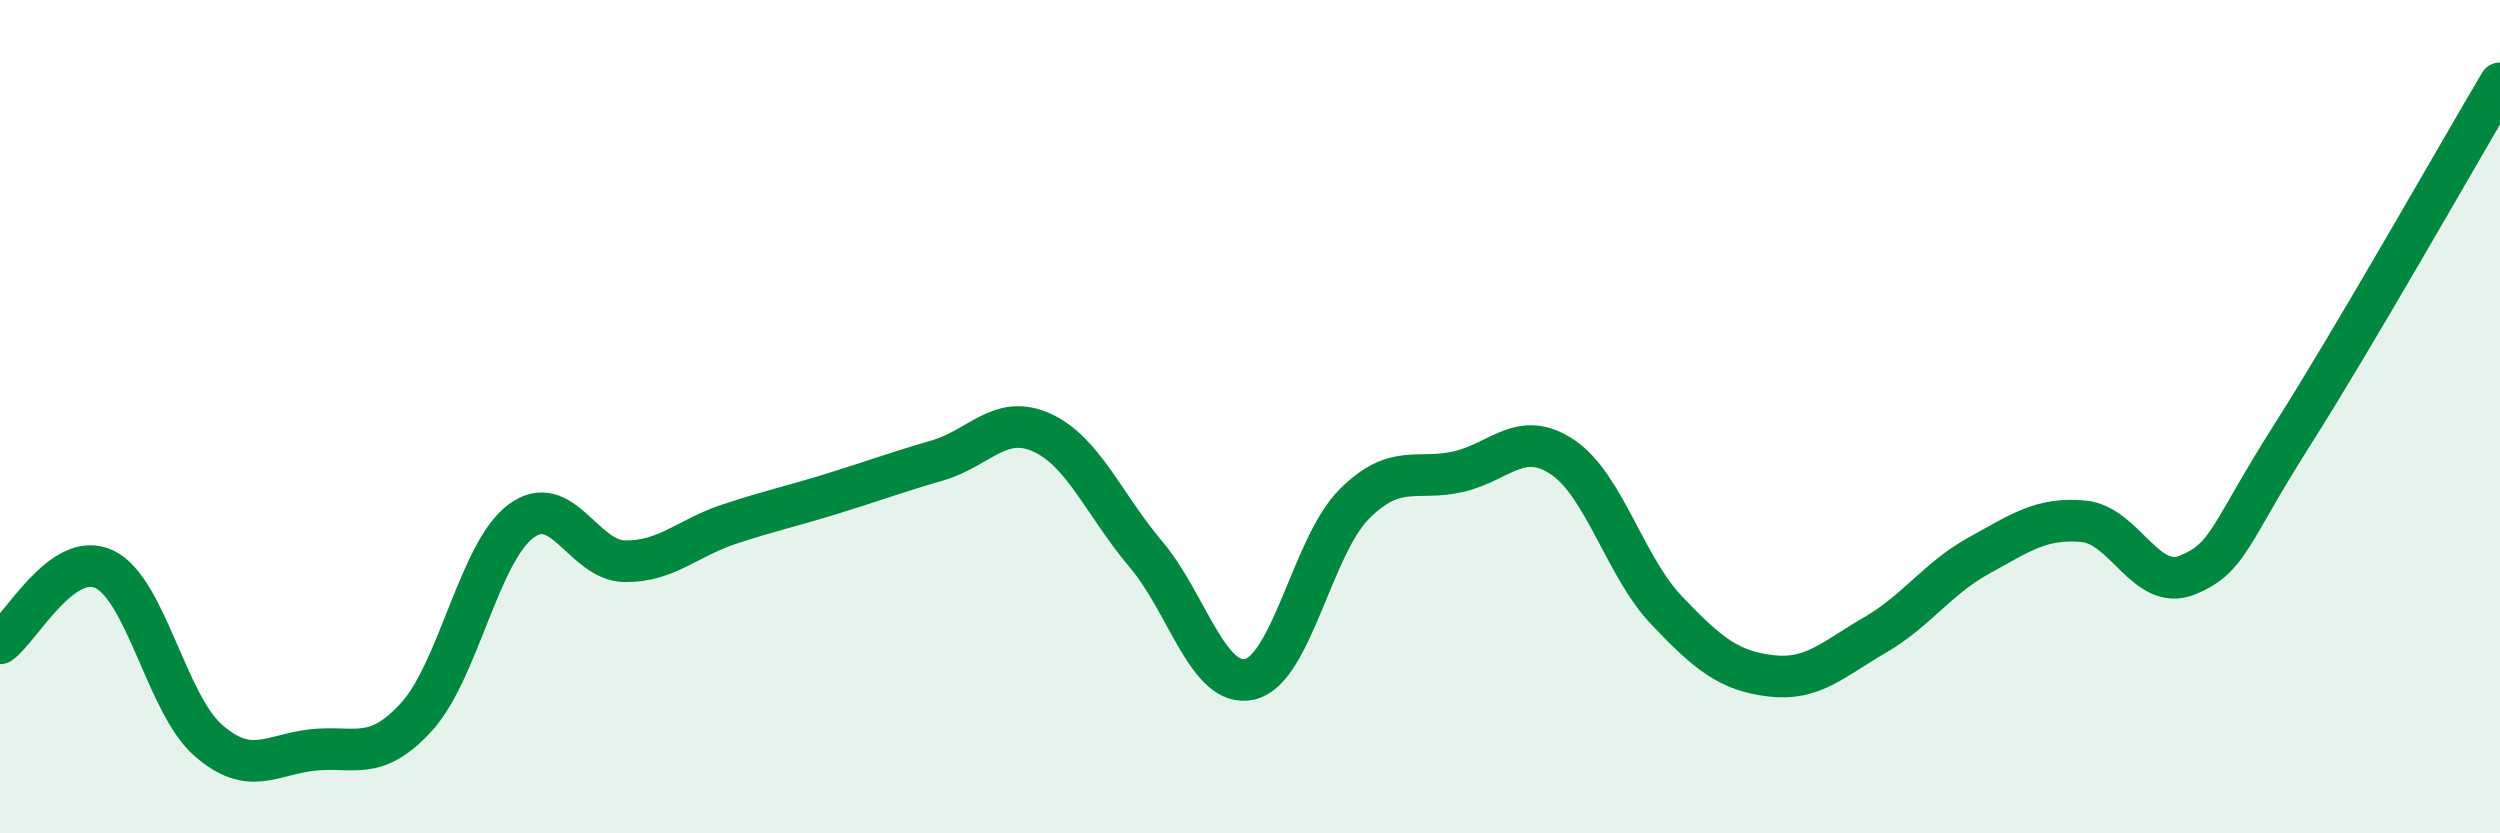
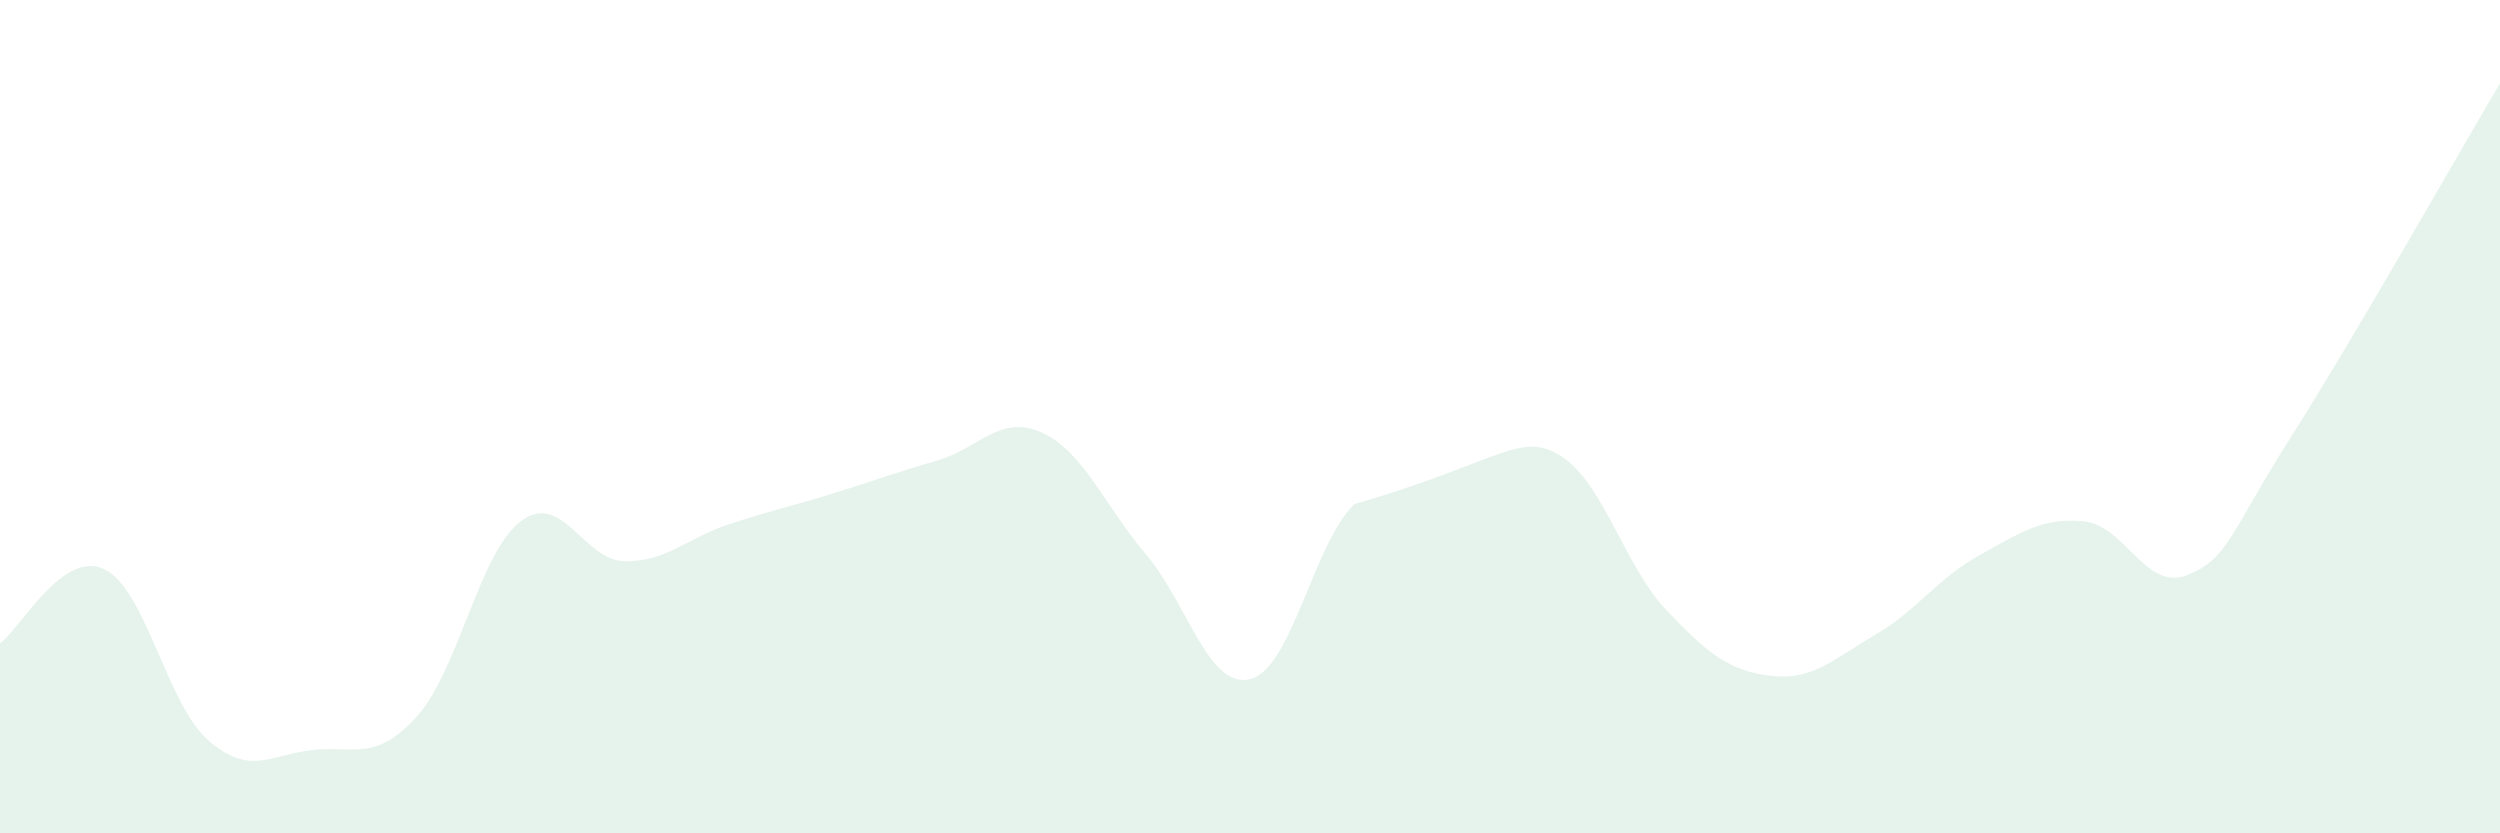
<svg xmlns="http://www.w3.org/2000/svg" width="60" height="20" viewBox="0 0 60 20">
-   <path d="M 0,15.44 C 0.5,15.08 1.5,13.19 2.5,13.66 C 3.5,14.13 4,16.9 5,17.77 C 6,18.64 6.5,18.11 7.5,18 C 8.5,17.89 9,18.3 10,17.2 C 11,16.1 11.5,13.26 12.5,12.51 C 13.5,11.76 14,13.46 15,13.47 C 16,13.48 16.5,12.91 17.5,12.58 C 18.5,12.25 19,12.15 20,11.84 C 21,11.53 21.5,11.34 22.5,11.05 C 23.5,10.76 24,9.93 25,10.38 C 26,10.83 26.5,12.12 27.5,13.3 C 28.5,14.48 29,16.54 30,16.3 C 31,16.06 31.5,13.1 32.5,12.1 C 33.5,11.1 34,11.55 35,11.32 C 36,11.09 36.5,10.3 37.5,10.97 C 38.5,11.64 39,13.6 40,14.65 C 41,15.7 41.5,16.1 42.5,16.22 C 43.5,16.34 44,15.82 45,15.24 C 46,14.66 46.5,13.88 47.5,13.33 C 48.5,12.78 49,12.42 50,12.51 C 51,12.6 51.5,14.21 52.5,13.8 C 53.5,13.39 53.5,12.82 55,10.46 C 56.5,8.1 59,3.69 60,2L60 20L0 20Z" fill="#008740" opacity="0.1" stroke-linecap="round" stroke-linejoin="round" />
-   <path d="M 0,15.44 C 0.5,15.08 1.5,13.19 2.5,13.66 C 3.5,14.13 4,16.9 5,17.77 C 6,18.64 6.5,18.11 7.5,18 C 8.5,17.89 9,18.3 10,17.2 C 11,16.1 11.5,13.26 12.5,12.51 C 13.5,11.76 14,13.46 15,13.47 C 16,13.48 16.5,12.91 17.5,12.58 C 18.5,12.25 19,12.15 20,11.84 C 21,11.53 21.5,11.34 22.5,11.05 C 23.5,10.76 24,9.93 25,10.38 C 26,10.83 26.5,12.12 27.5,13.3 C 28.5,14.48 29,16.54 30,16.3 C 31,16.06 31.5,13.1 32.5,12.1 C 33.5,11.1 34,11.55 35,11.32 C 36,11.09 36.5,10.3 37.5,10.97 C 38.5,11.64 39,13.6 40,14.65 C 41,15.7 41.5,16.1 42.5,16.22 C 43.5,16.34 44,15.82 45,15.24 C 46,14.66 46.5,13.88 47.5,13.33 C 48.5,12.78 49,12.42 50,12.51 C 51,12.6 51.5,14.21 52.5,13.8 C 53.5,13.39 53.5,12.82 55,10.46 C 56.5,8.1 59,3.69 60,2" stroke="#008740" stroke-width="1" fill="none" stroke-linecap="round" stroke-linejoin="round" />
+   <path d="M 0,15.44 C 0.5,15.08 1.5,13.19 2.5,13.66 C 3.5,14.13 4,16.9 5,17.77 C 6,18.64 6.5,18.11 7.5,18 C 8.5,17.89 9,18.3 10,17.2 C 11,16.1 11.5,13.26 12.5,12.51 C 13.5,11.76 14,13.46 15,13.47 C 16,13.48 16.5,12.91 17.5,12.58 C 18.5,12.25 19,12.15 20,11.84 C 21,11.53 21.5,11.34 22.5,11.05 C 23.5,10.76 24,9.93 25,10.38 C 26,10.83 26.5,12.12 27.5,13.3 C 28.5,14.48 29,16.54 30,16.3 C 31,16.06 31.5,13.1 32.5,12.1 C 36,11.09 36.5,10.3 37.5,10.97 C 38.5,11.64 39,13.6 40,14.65 C 41,15.7 41.5,16.1 42.5,16.22 C 43.5,16.34 44,15.82 45,15.24 C 46,14.66 46.5,13.88 47.5,13.33 C 48.5,12.78 49,12.42 50,12.51 C 51,12.6 51.5,14.21 52.5,13.8 C 53.5,13.39 53.5,12.82 55,10.46 C 56.5,8.1 59,3.69 60,2L60 20L0 20Z" fill="#008740" opacity="0.1" stroke-linecap="round" stroke-linejoin="round" />
</svg>